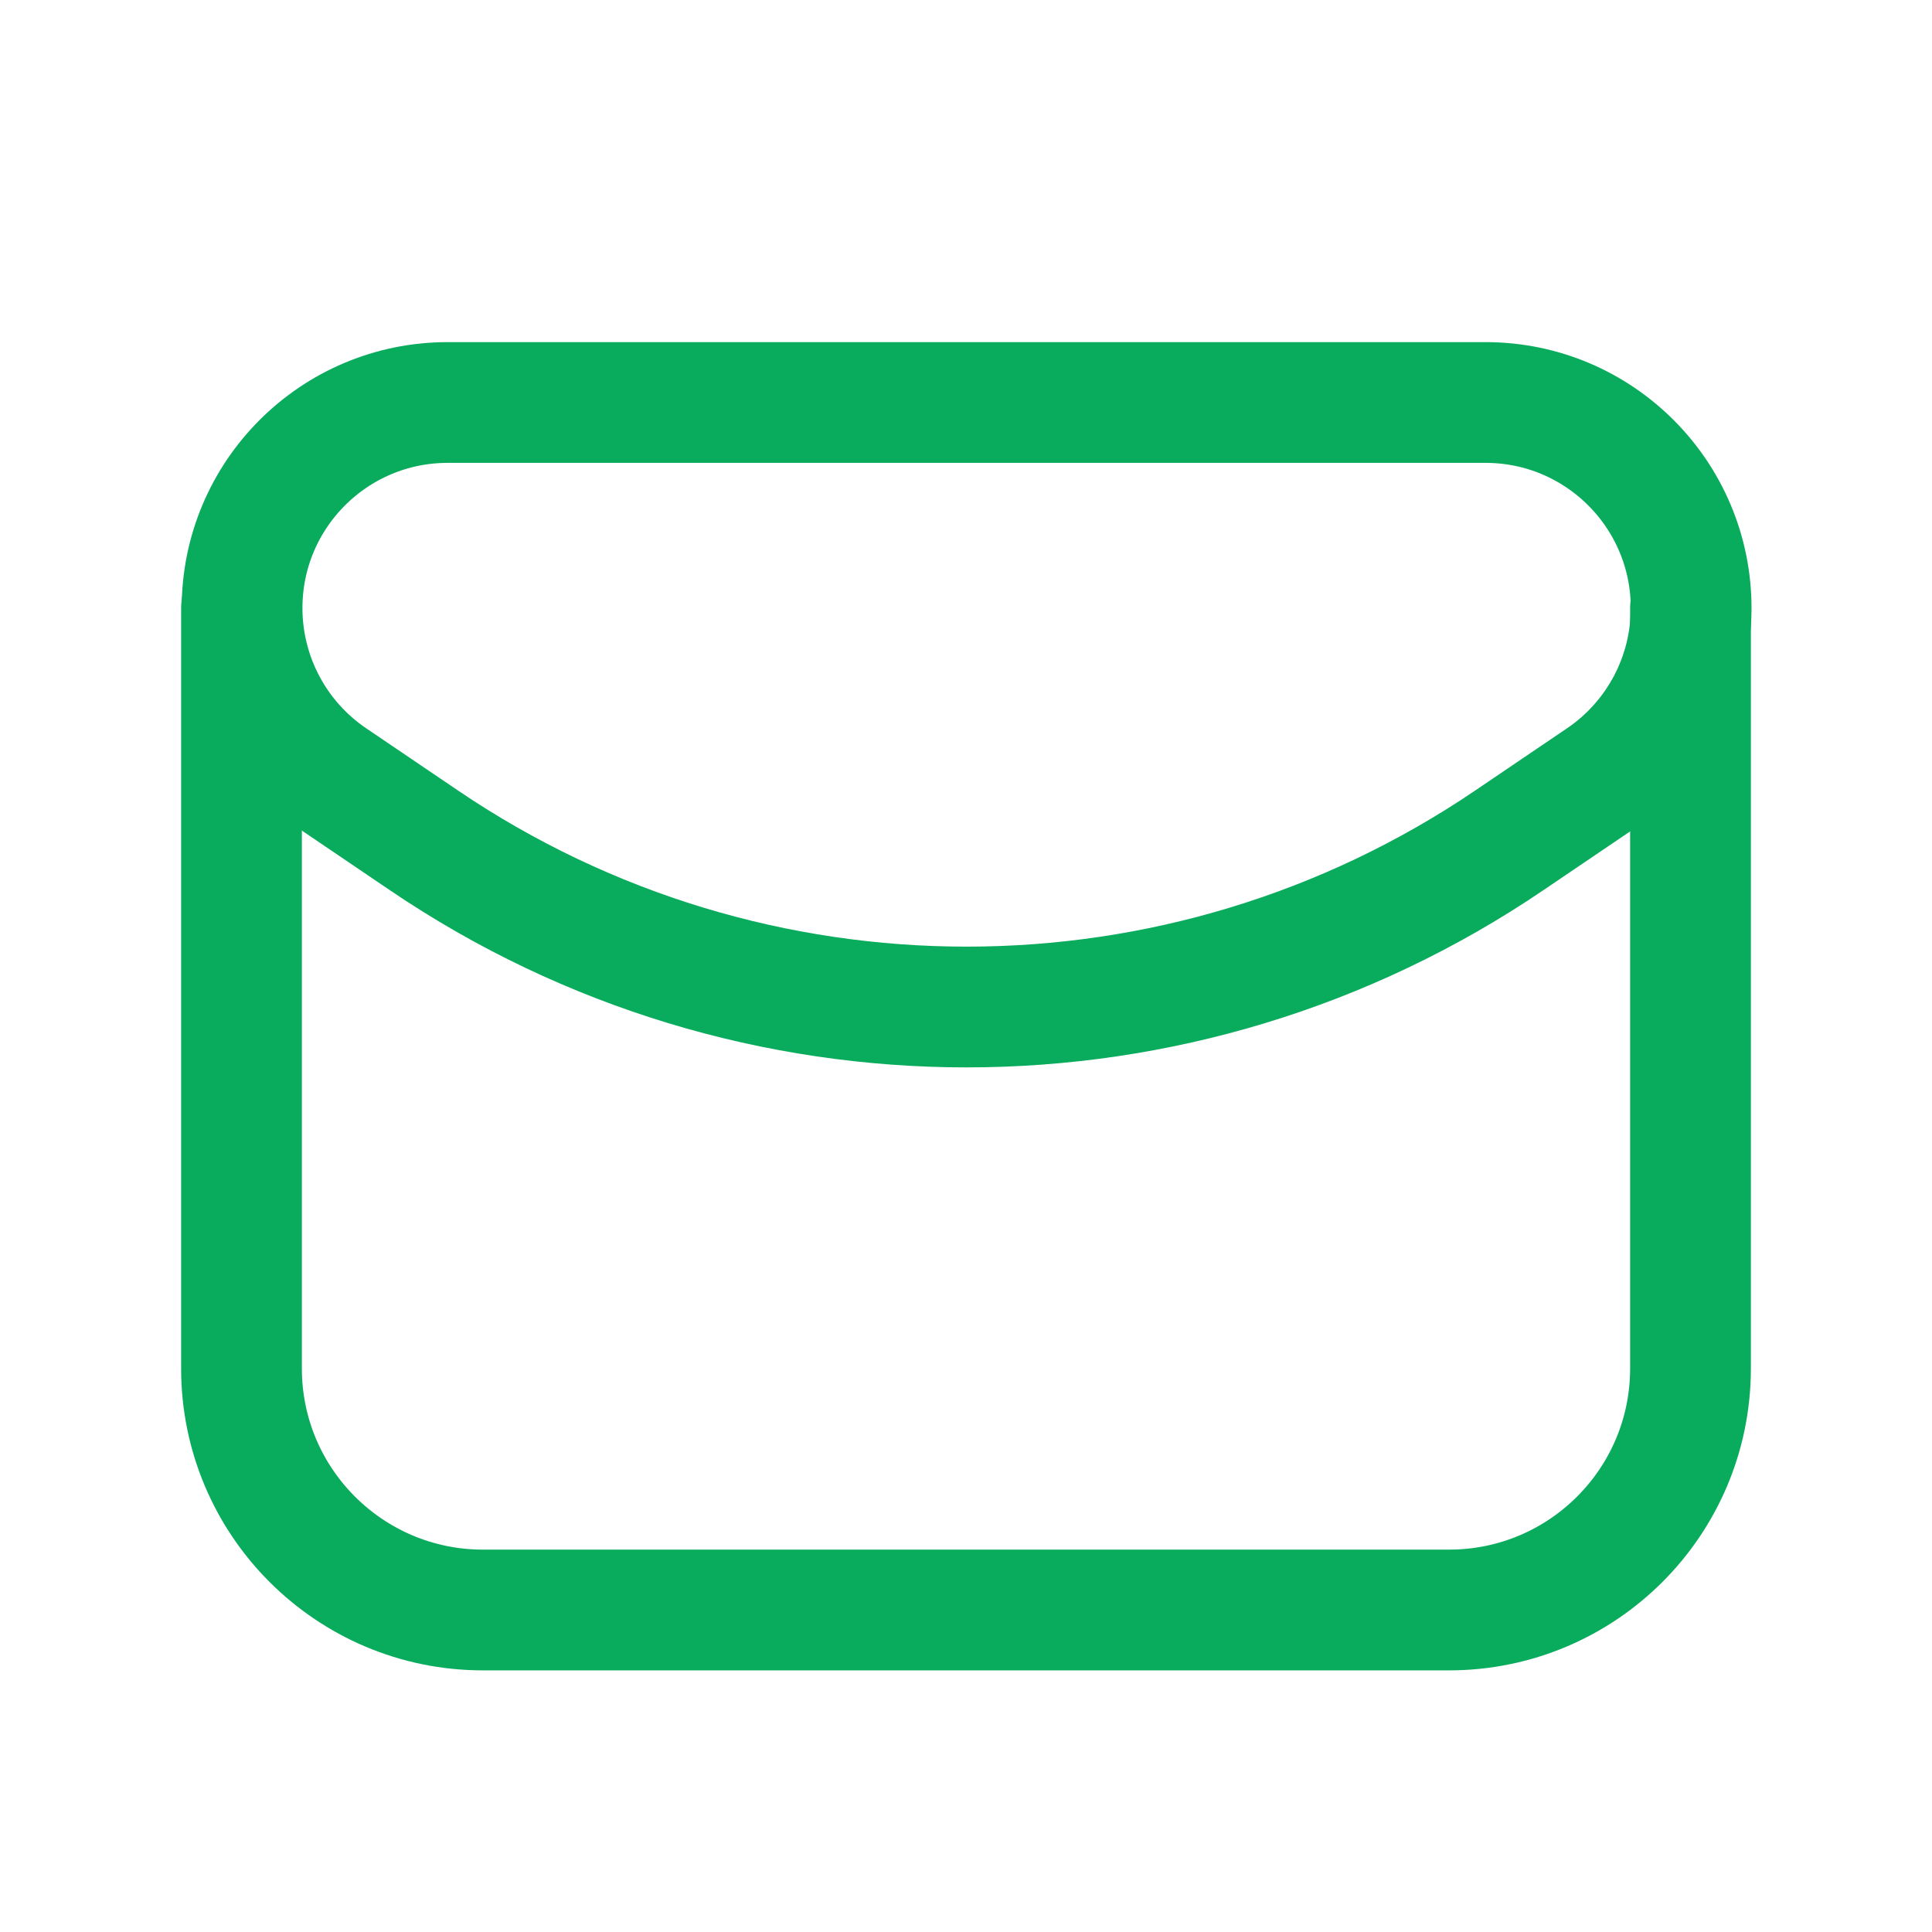
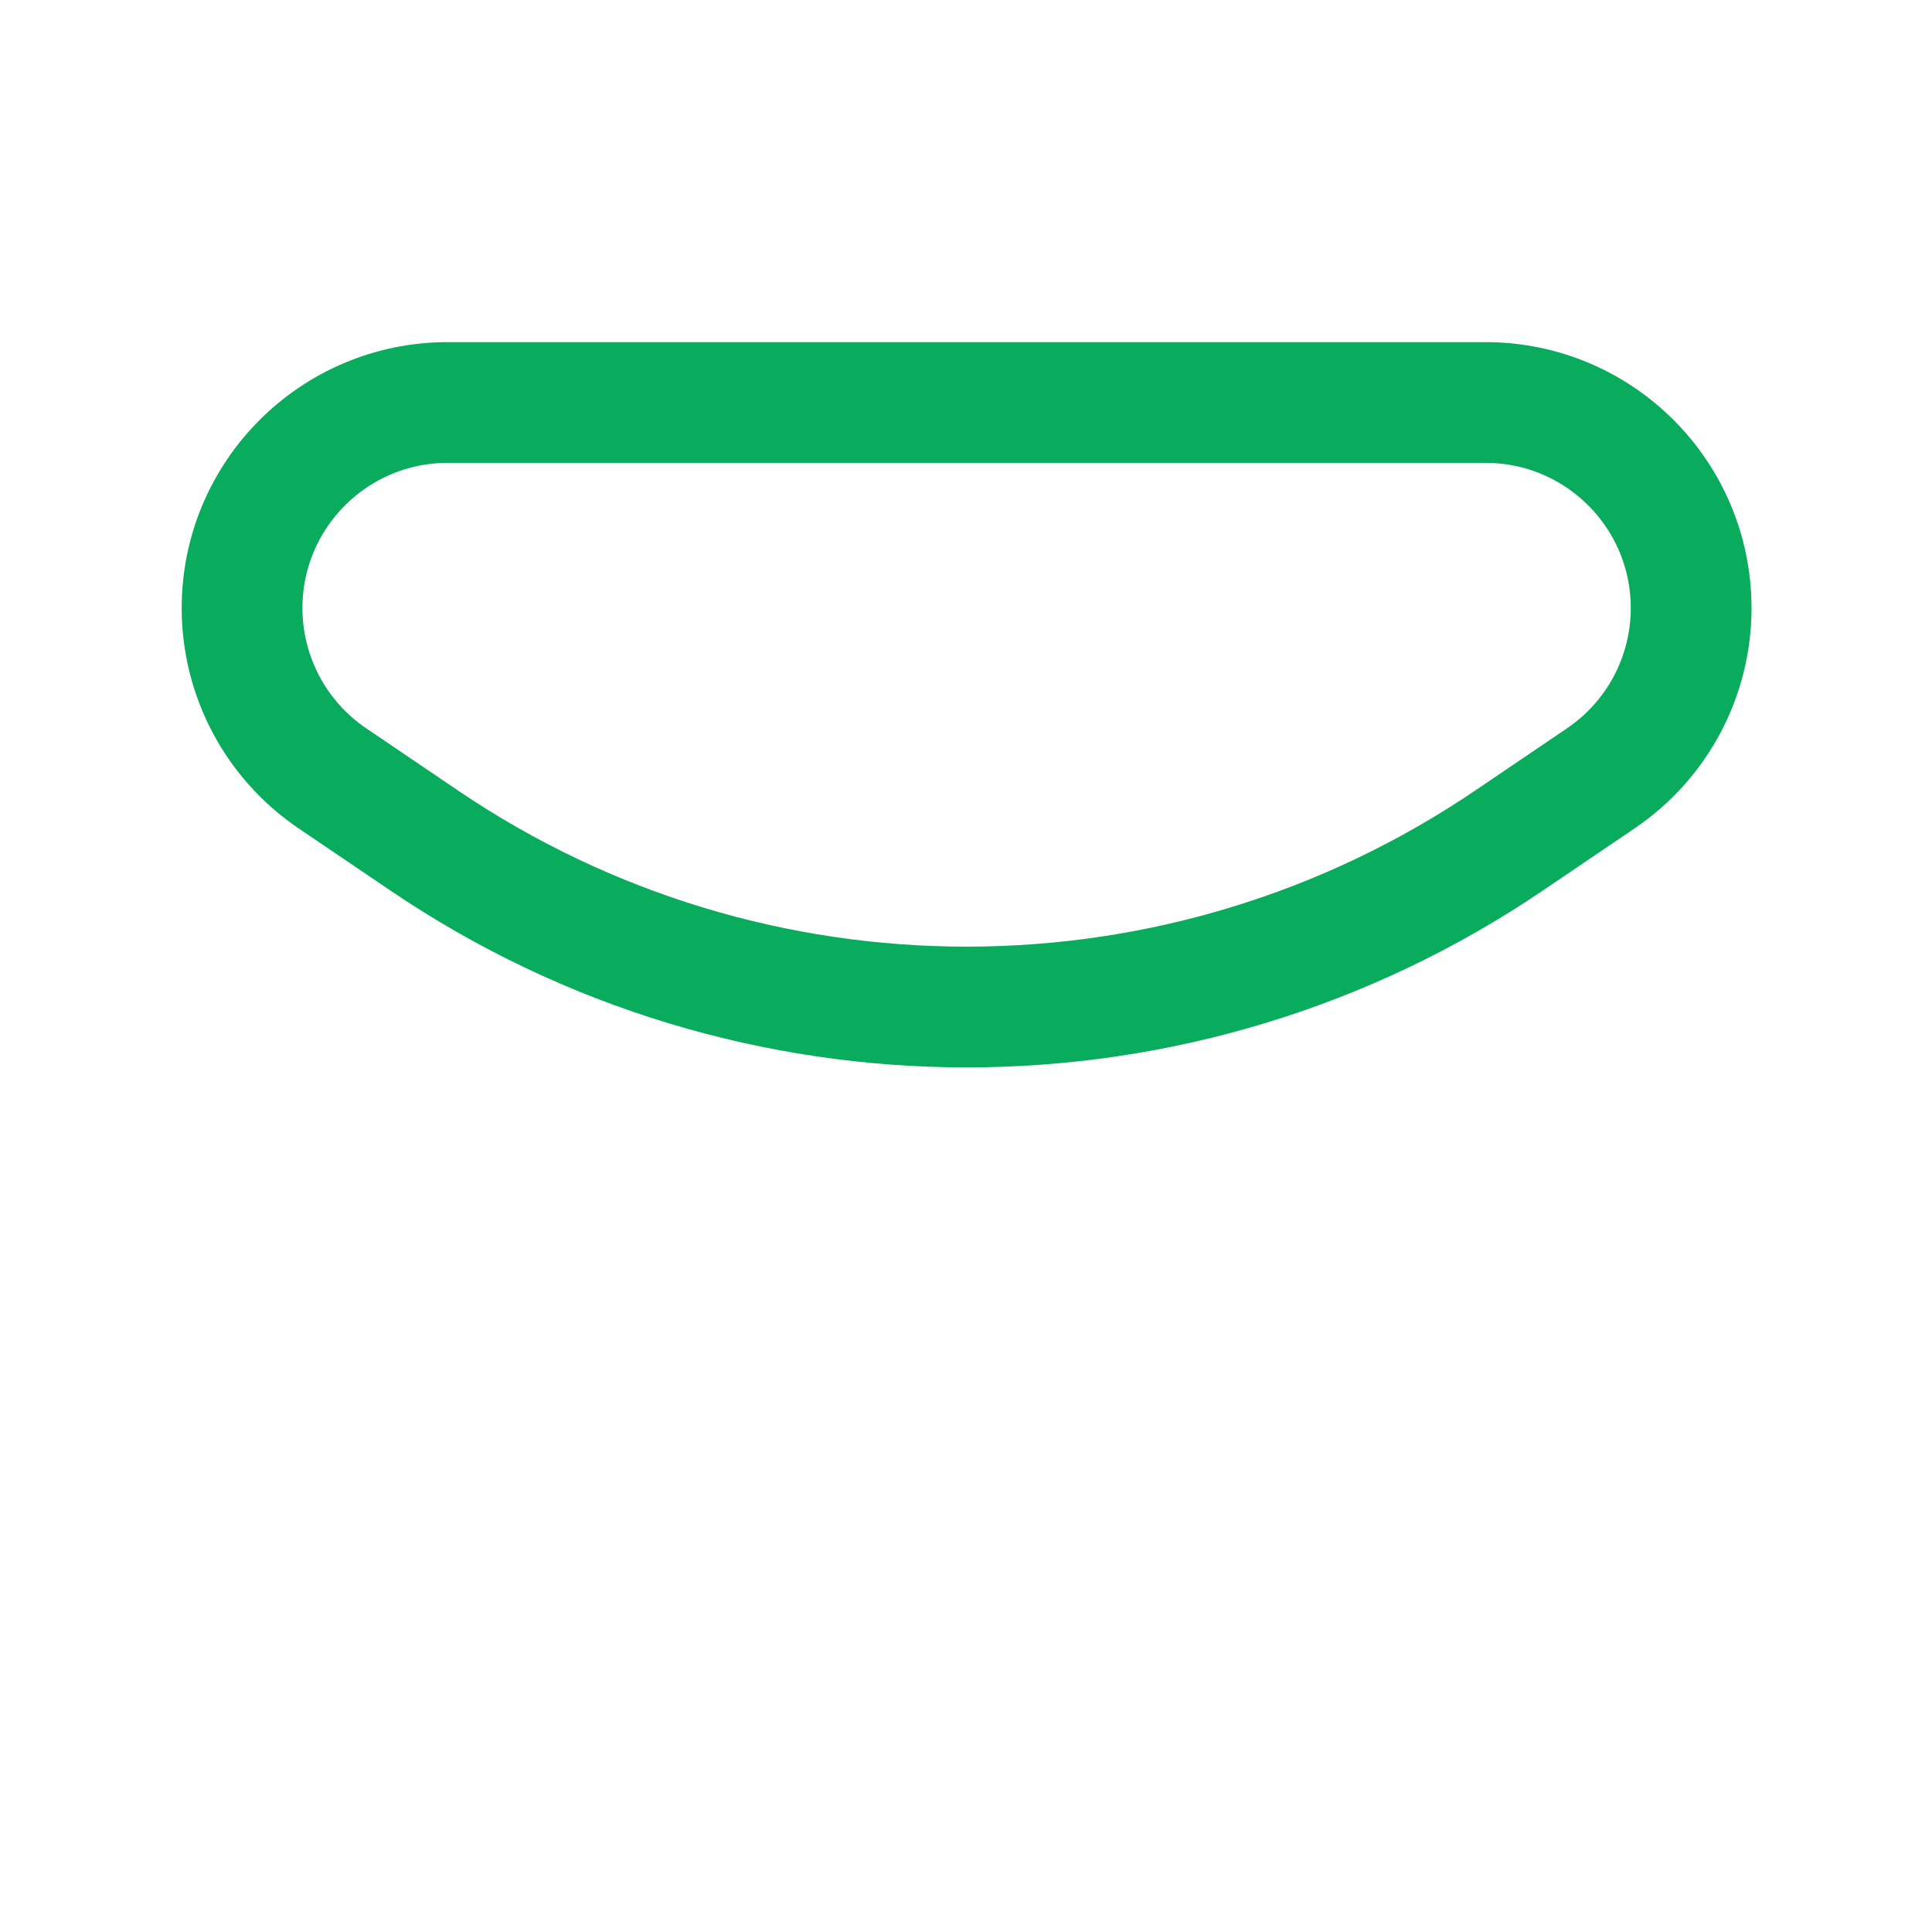
<svg xmlns="http://www.w3.org/2000/svg" width="24" height="24" viewBox="0 0 24 24" fill="none">
  <path fill-rule="evenodd" clip-rule="evenodd" d="M18.746 10.441L19.887 9.668C20.588 9.193 21.008 8.401 21.008 7.554V7.554C21.008 6.144 19.865 5 18.454 5H5.561C4.151 5 3.007 6.143 3.007 7.554V7.554C3.007 8.401 3.427 9.193 4.128 9.668L5.269 10.441C9.338 13.199 14.677 13.199 18.746 10.441V10.441Z" stroke="#09AB5C" stroke-width="1.5" stroke-linecap="round" stroke-linejoin="round" />
-   <path d="M3 7.554V17C3 18.657 4.343 20 6 20H18C19.657 20 21 18.657 21 17V7.554" stroke="#09AB5C" stroke-width="1.5" stroke-linecap="round" stroke-linejoin="round" />
</svg>